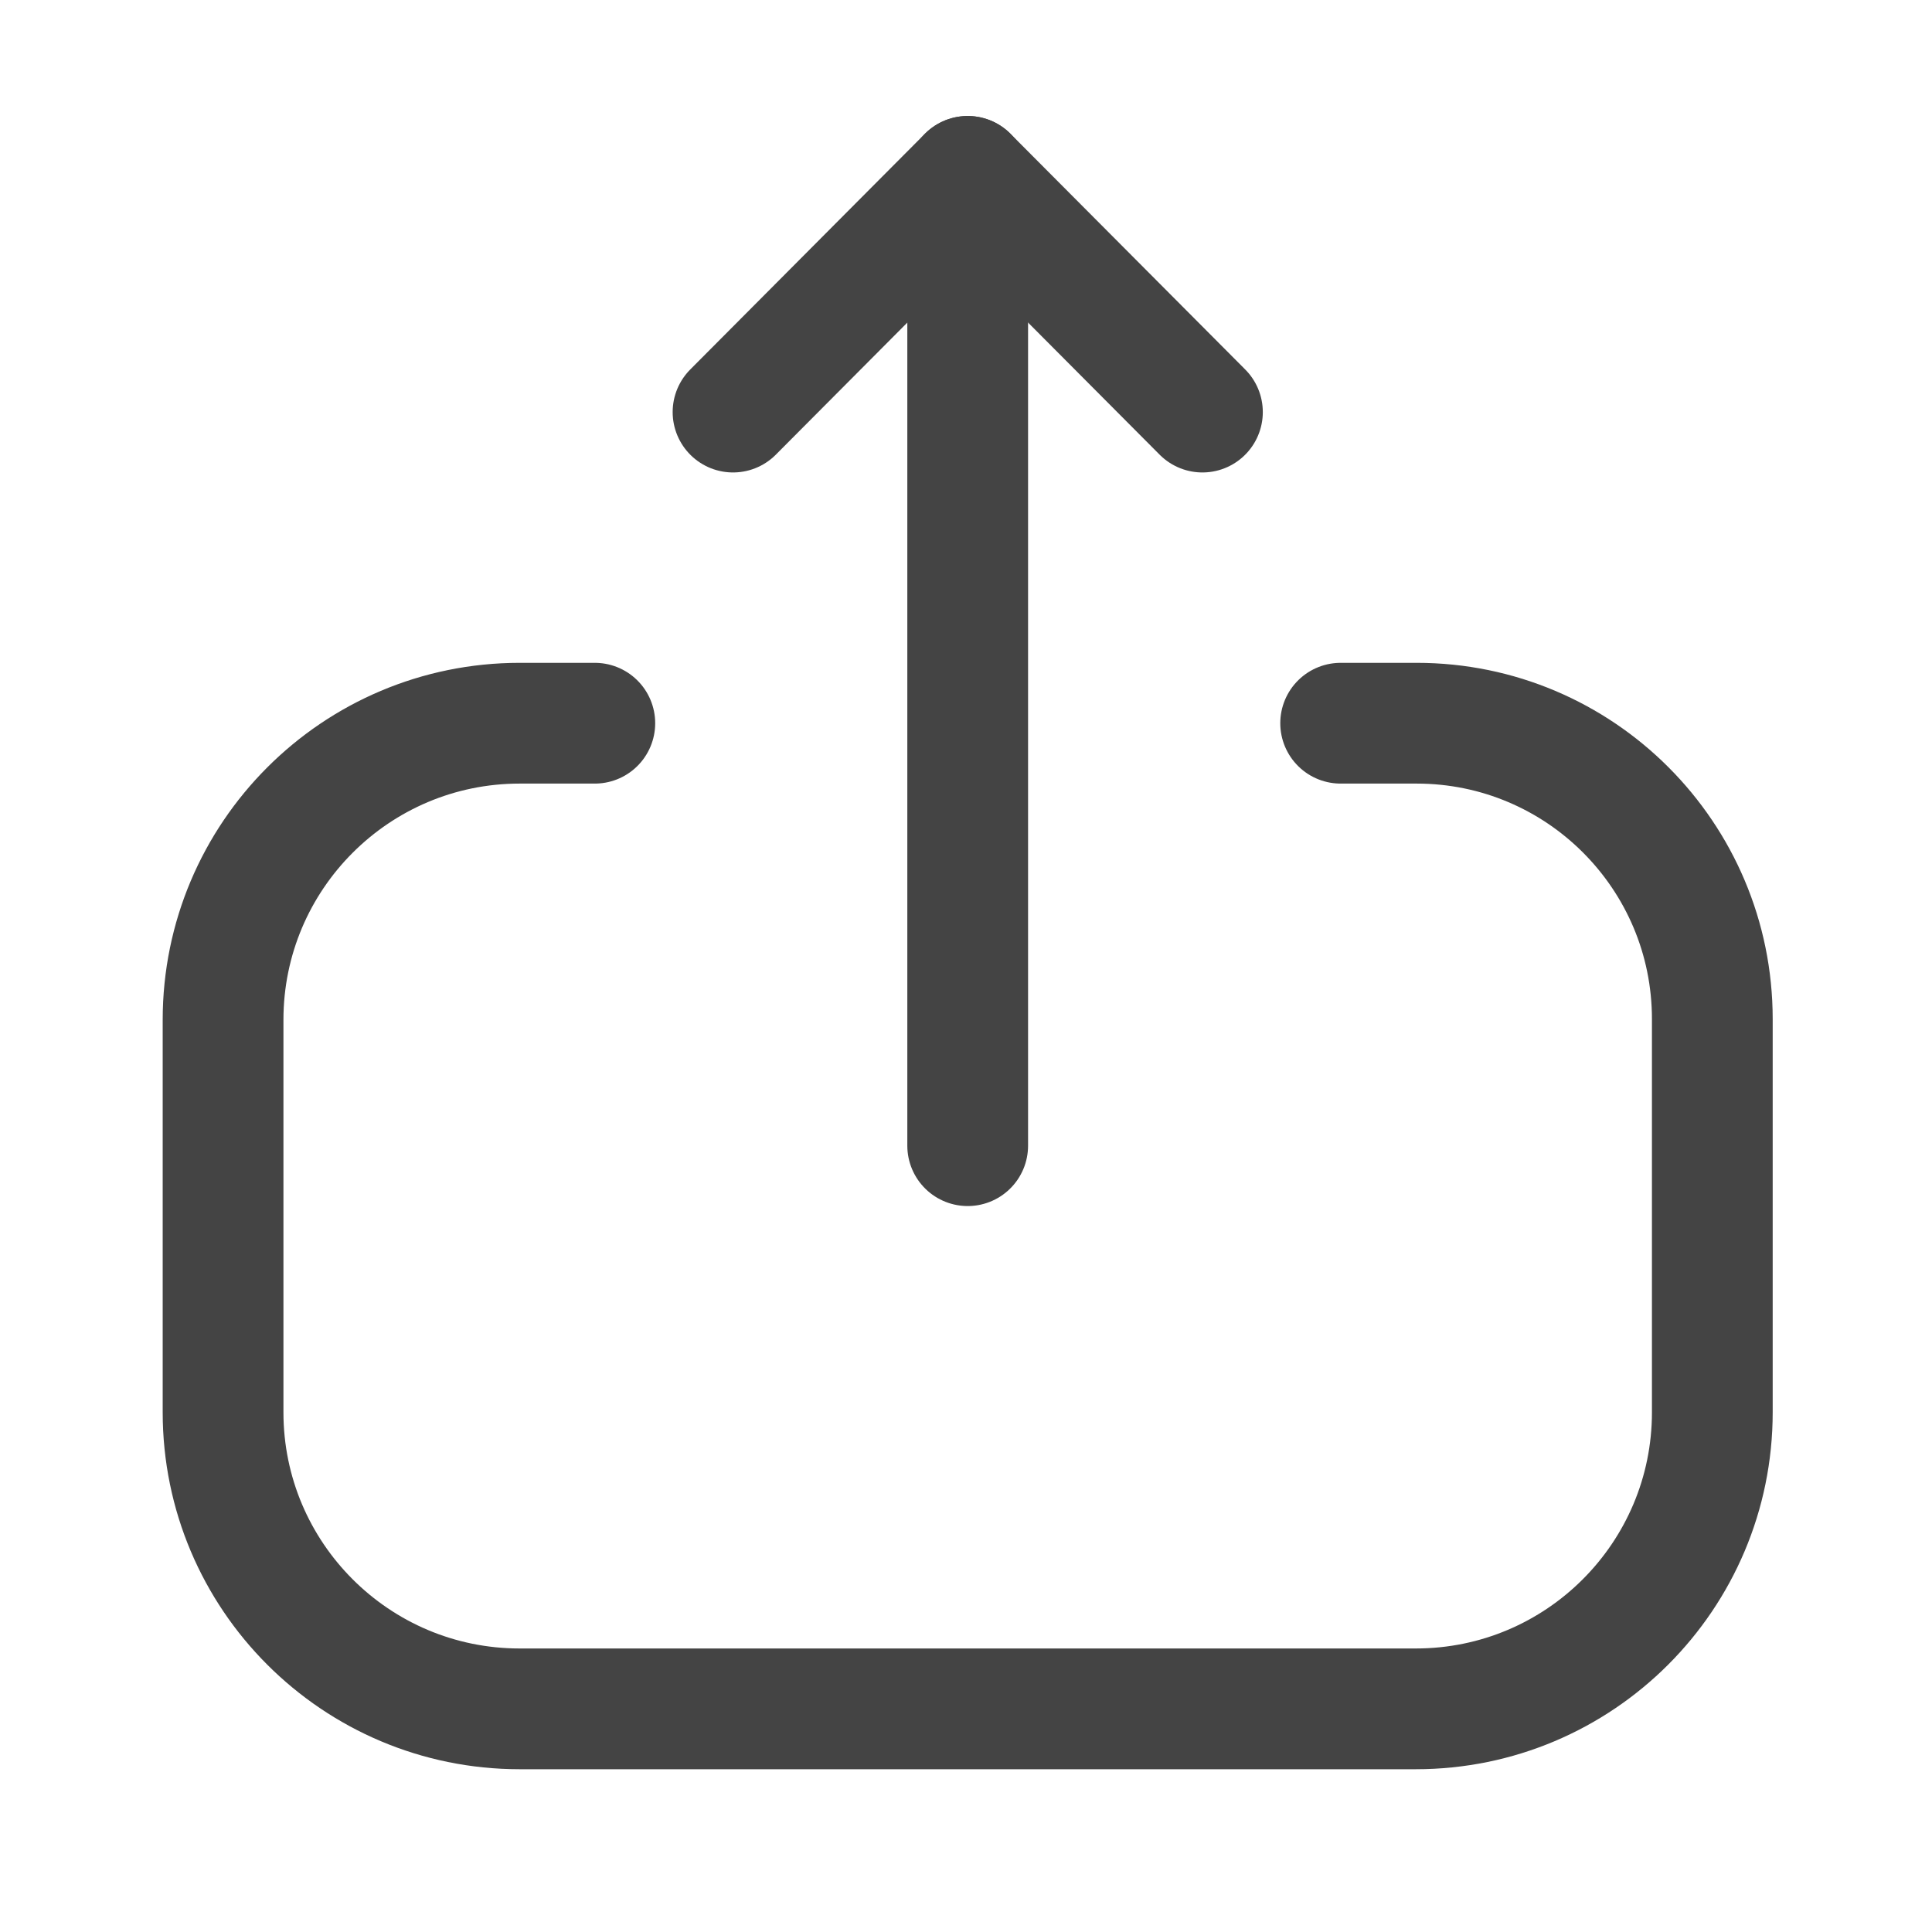
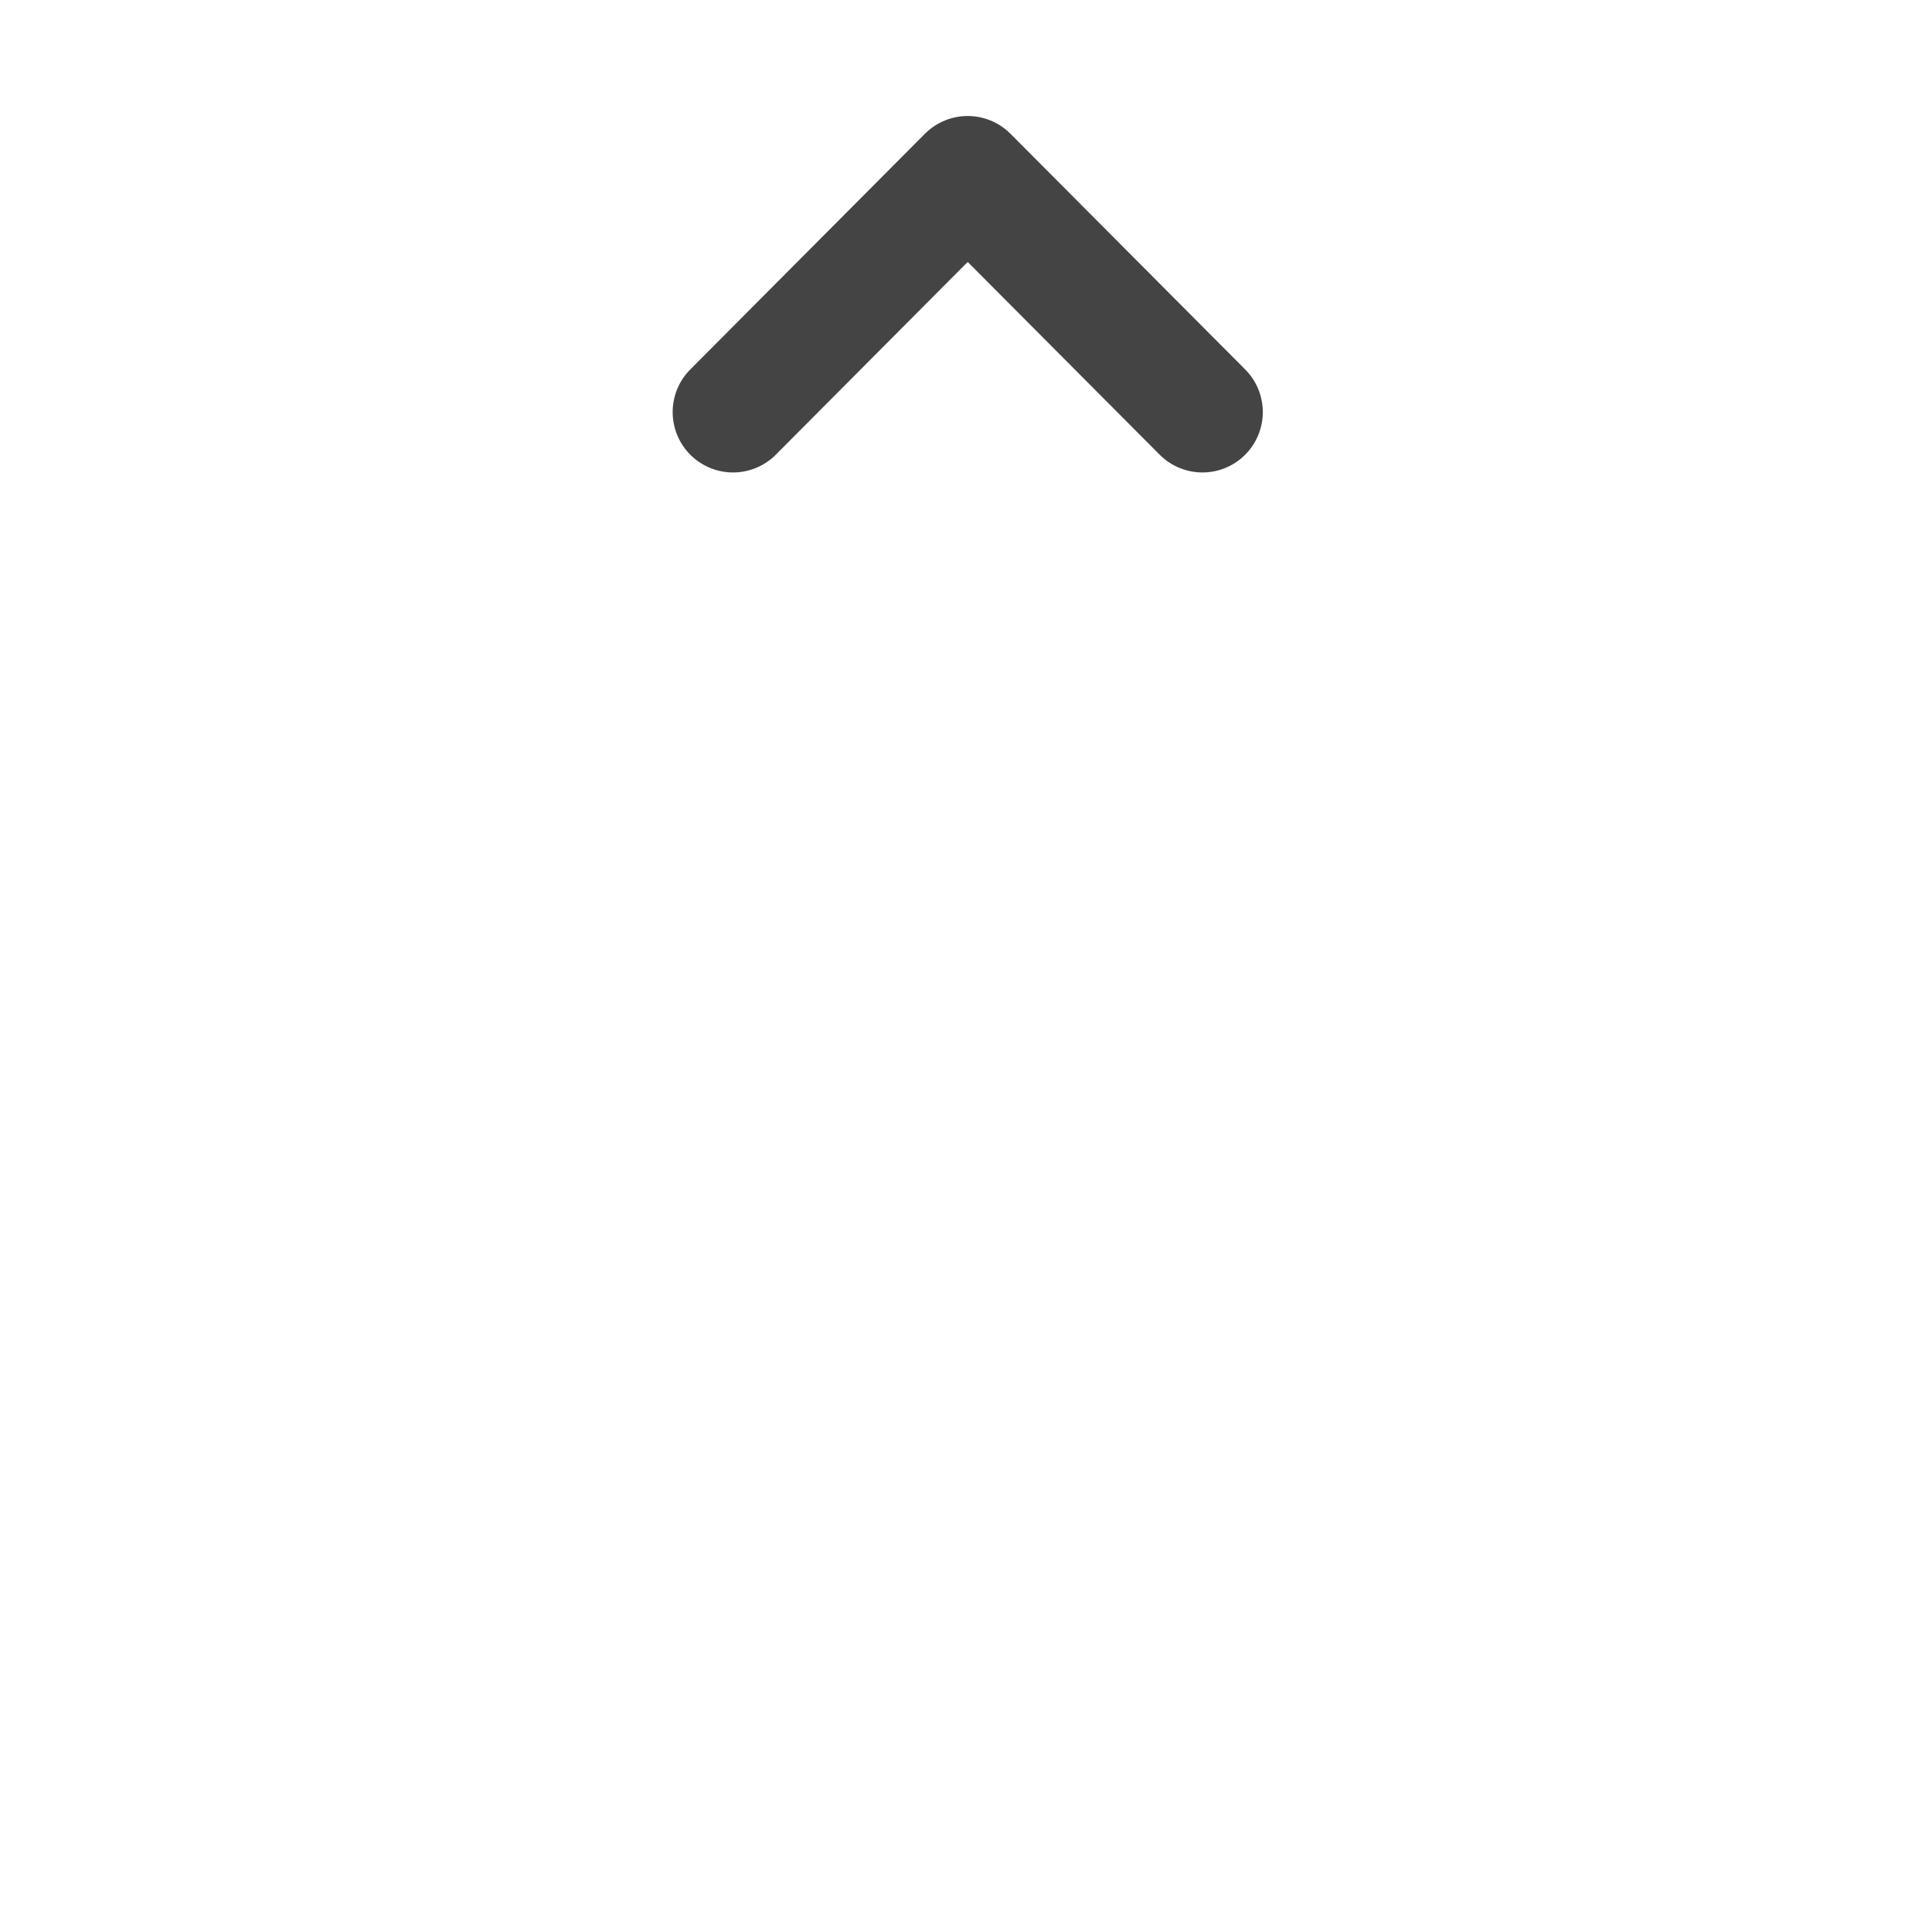
<svg xmlns="http://www.w3.org/2000/svg" width="24" height="24" viewBox="0 0 24 24" fill="none">
-   <path d="M7.389 8.984H6.456C4.421 8.984 2.771 10.634 2.771 12.669V17.544C2.771 19.578 4.421 21.228 6.456 21.228H17.587C19.622 21.228 21.271 19.578 21.271 17.544V12.659C21.271 10.63 19.627 8.984 17.598 8.984L16.654 8.984" stroke="#444444" stroke-width="1.5" stroke-linecap="round" stroke-linejoin="round" />
-   <path d="M12.021 2.191V14.232" stroke="#444444" stroke-width="1.5" stroke-linecap="round" stroke-linejoin="round" />
  <path d="M9.106 5.119L12.021 2.191L14.937 5.119" stroke="#444444" stroke-width="1.5" stroke-linecap="round" stroke-linejoin="round" />
</svg>